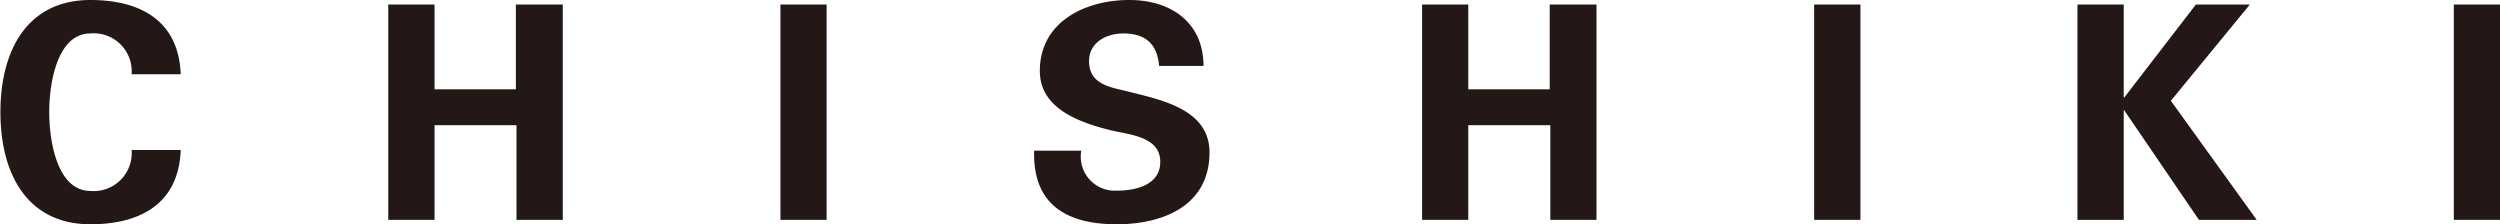
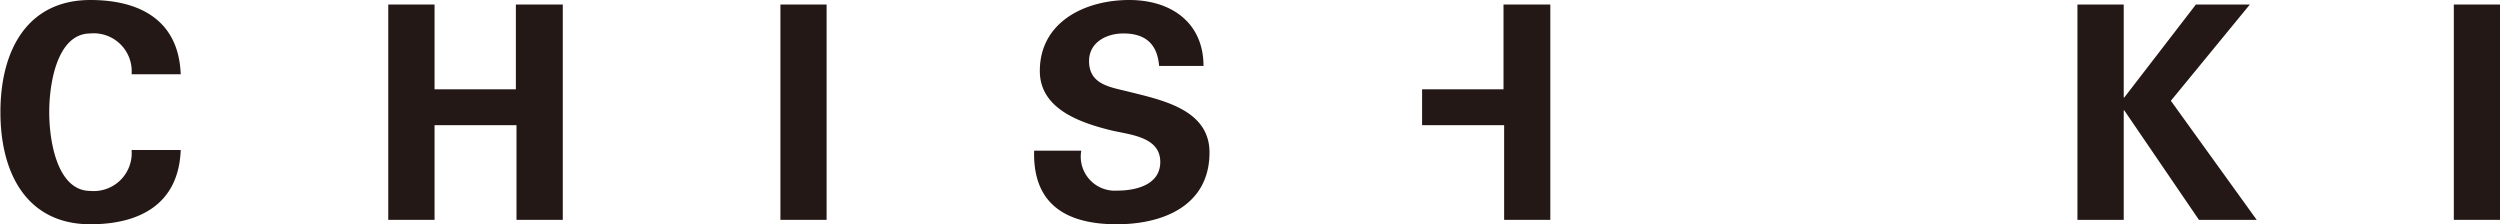
<svg xmlns="http://www.w3.org/2000/svg" viewBox="0 0 237.66 21.32">
  <defs>
    <style>.cls-1{fill:#231815;}</style>
  </defs>
  <title>title-01</title>
  <g id="レイヤー_2" data-name="レイヤー 2">
    <g id="テキスト">
      <path class="cls-1" d="M13.47,10.57A3.61,3.61,0,0,0,9.55,6.69c-3.11,0-3.91,4.62-3.91,7.48s.8,7.49,3.91,7.49a3.61,3.61,0,0,0,3.92-3.89h4.67c-.19,5.13-3.88,7.06-8.59,7.06C3.63,24.83,1,20.15,1,14.17S3.63,3.51,9.55,3.51c4.71,0,8.4,1.93,8.59,7.06Z" transform="translate(-0.96 -3.51)" />
      <path class="cls-1" d="M37.87,24.41V3.94h4.4V12H50V3.94h4.46V24.41h-4.4v-9H42.27v9Z" transform="translate(-0.96 -3.51)" />
      <path class="cls-1" d="M79.54,24.41H75.15V3.94h4.39Z" transform="translate(-0.96 -3.51)" />
      <path class="cls-1" d="M111.15,9.78c-.17-2.07-1.28-3.09-3.4-3.09-1.62,0-3.26.85-3.26,2.63,0,2.22,2,2.47,3.74,2.9,3.12.79,7.71,1.67,7.71,5.78,0,5.07-4.42,6.83-8.82,6.83-4.68,0-8-1.81-7.85-7h4.48a3.24,3.24,0,0,0,3.43,3.8c1.76,0,4.08-.54,4.08-2.73,0-2.41-2.92-2.58-4.68-3-2.86-.71-6.77-2-6.77-5.64,0-4.68,4.31-6.75,8.5-6.75,4,0,7.06,2.16,7.06,6.27Z" transform="translate(-0.96 -3.51)" />
-       <path class="cls-1" d="M136.15,24.41V3.94h4.39V12h7.74V3.94h4.45V24.41h-4.39v-9h-7.8v9Z" transform="translate(-0.96 -3.51)" />
-       <path class="cls-1" d="M177.82,24.41h-4.4V3.94h4.4Z" transform="translate(-0.96 -3.51)" />
+       <path class="cls-1" d="M136.15,24.41V3.94V12h7.74V3.94h4.45V24.41h-4.39v-9h-7.8v9Z" transform="translate(-0.96 -3.51)" />
      <path class="cls-1" d="M202.85,12.78h.05l6.81-8.84h5.13l-7.51,9.15,8.16,11.32H210L202.9,14h-.05V24.41h-4.4V3.94h4.4Z" transform="translate(-0.96 -3.51)" />
      <path class="cls-1" d="M238.62,24.41h-4.39V3.94h4.39Z" transform="translate(-0.96 -3.51)" />
    </g>
  </g>
</svg>